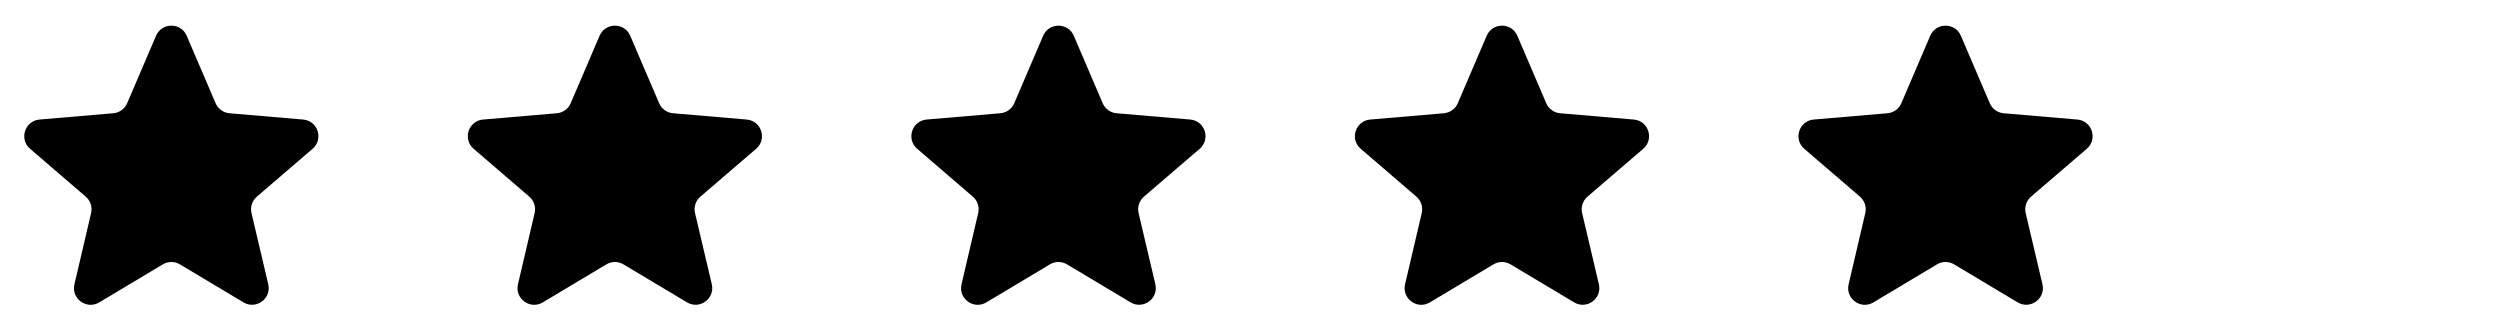
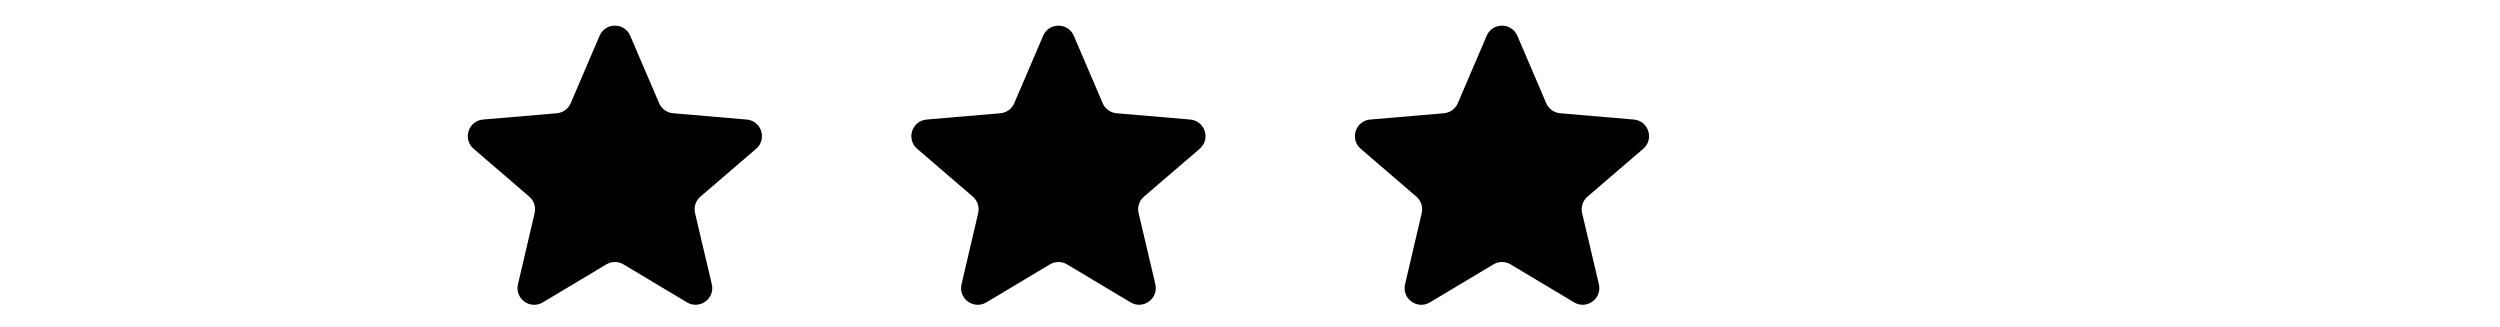
<svg xmlns="http://www.w3.org/2000/svg" width="130" height="17" viewBox="0 0 130 17" fill="none">
-   <path d="M8.467 13.747C8.74 13.583 9.082 13.583 9.356 13.747L12.661 15.723C13.318 16.116 14.125 15.526 13.949 14.781L13.078 11.081C13.004 10.766 13.111 10.435 13.357 10.225L16.255 7.737C16.838 7.237 16.53 6.281 15.764 6.216L11.933 5.889C11.615 5.862 11.337 5.661 11.211 5.367L9.708 1.859C9.408 1.159 8.415 1.159 8.115 1.859L6.612 5.367C6.486 5.661 6.208 5.862 5.889 5.889L2.056 6.216C1.29 6.282 0.982 7.236 1.564 7.737L4.458 10.225C4.703 10.436 4.81 10.765 4.737 11.08L3.87 14.784C3.696 15.529 4.502 16.118 5.159 15.725L8.467 13.747Z" fill="black" />
  <path d="M31.531 13.747C31.805 13.583 32.147 13.583 32.42 13.747L35.725 15.723C36.382 16.116 37.189 15.526 37.014 14.781L36.142 11.081C36.068 10.766 36.176 10.435 36.421 10.225L39.319 7.737C39.903 7.237 39.594 6.281 38.829 6.216L34.998 5.889C34.679 5.862 34.401 5.661 34.275 5.367L32.772 1.859C32.472 1.159 31.479 1.159 31.179 1.859L29.676 5.367C29.55 5.661 29.273 5.862 28.954 5.889L25.12 6.216C24.355 6.282 24.047 7.236 24.629 7.737L27.523 10.225C27.767 10.436 27.875 10.765 27.801 11.08L26.934 14.784C26.76 15.529 27.566 16.118 28.223 15.725L31.531 13.747Z" fill="black" />
  <path d="M54.595 13.747C54.869 13.583 55.211 13.583 55.485 13.747L58.79 15.723C59.447 16.116 60.254 15.526 60.078 14.781L59.207 11.081C59.133 10.766 59.24 10.435 59.486 10.225L62.384 7.737C62.967 7.237 62.659 6.281 61.893 6.216L58.062 5.889C57.743 5.862 57.465 5.661 57.34 5.367L55.837 1.859C55.537 1.159 54.544 1.159 54.244 1.859L52.741 5.367C52.615 5.661 52.337 5.862 52.018 5.889L48.184 6.216C47.419 6.282 47.111 7.236 47.693 7.737L50.587 10.225C50.832 10.436 50.939 10.765 50.866 11.08L49.999 14.784C49.825 15.529 50.631 16.118 51.288 15.725L54.595 13.747Z" fill="black" />
  <path d="M77.66 13.747C77.934 13.583 78.275 13.583 78.549 13.747L81.854 15.723C82.511 16.116 83.318 15.526 83.142 14.781L82.271 11.081C82.197 10.766 82.305 10.435 82.55 10.225L85.448 7.737C86.031 7.237 85.723 6.281 84.958 6.216L81.127 5.889C80.808 5.862 80.53 5.661 80.404 5.367L78.901 1.859C78.601 1.159 77.608 1.159 77.308 1.859L75.805 5.367C75.679 5.661 75.401 5.862 75.082 5.889L71.249 6.216C70.484 6.282 70.175 7.236 70.758 7.737L73.651 10.225C73.896 10.436 74.004 10.765 73.93 11.08L73.063 14.784C72.889 15.529 73.695 16.118 74.352 15.725L77.66 13.747Z" fill="black" />
-   <path d="M100.724 13.747C100.998 13.583 101.34 13.583 101.614 13.747L104.918 15.723C105.576 16.116 106.382 15.526 106.207 14.781L105.336 11.081C105.261 10.766 105.369 10.435 105.615 10.225L108.513 7.737C109.096 7.237 108.788 6.281 108.022 6.216L104.191 5.889C103.872 5.862 103.594 5.661 103.468 5.367L101.966 1.859C101.666 1.159 100.673 1.159 100.372 1.859L98.87 5.367C98.744 5.661 98.466 5.862 98.147 5.889L94.313 6.216C93.548 6.282 93.24 7.236 93.822 7.737L96.716 10.225C96.961 10.436 97.068 10.765 96.995 11.08L96.128 14.784C95.953 15.529 96.76 16.118 97.416 15.725L100.724 13.747Z" fill="black" />
</svg>